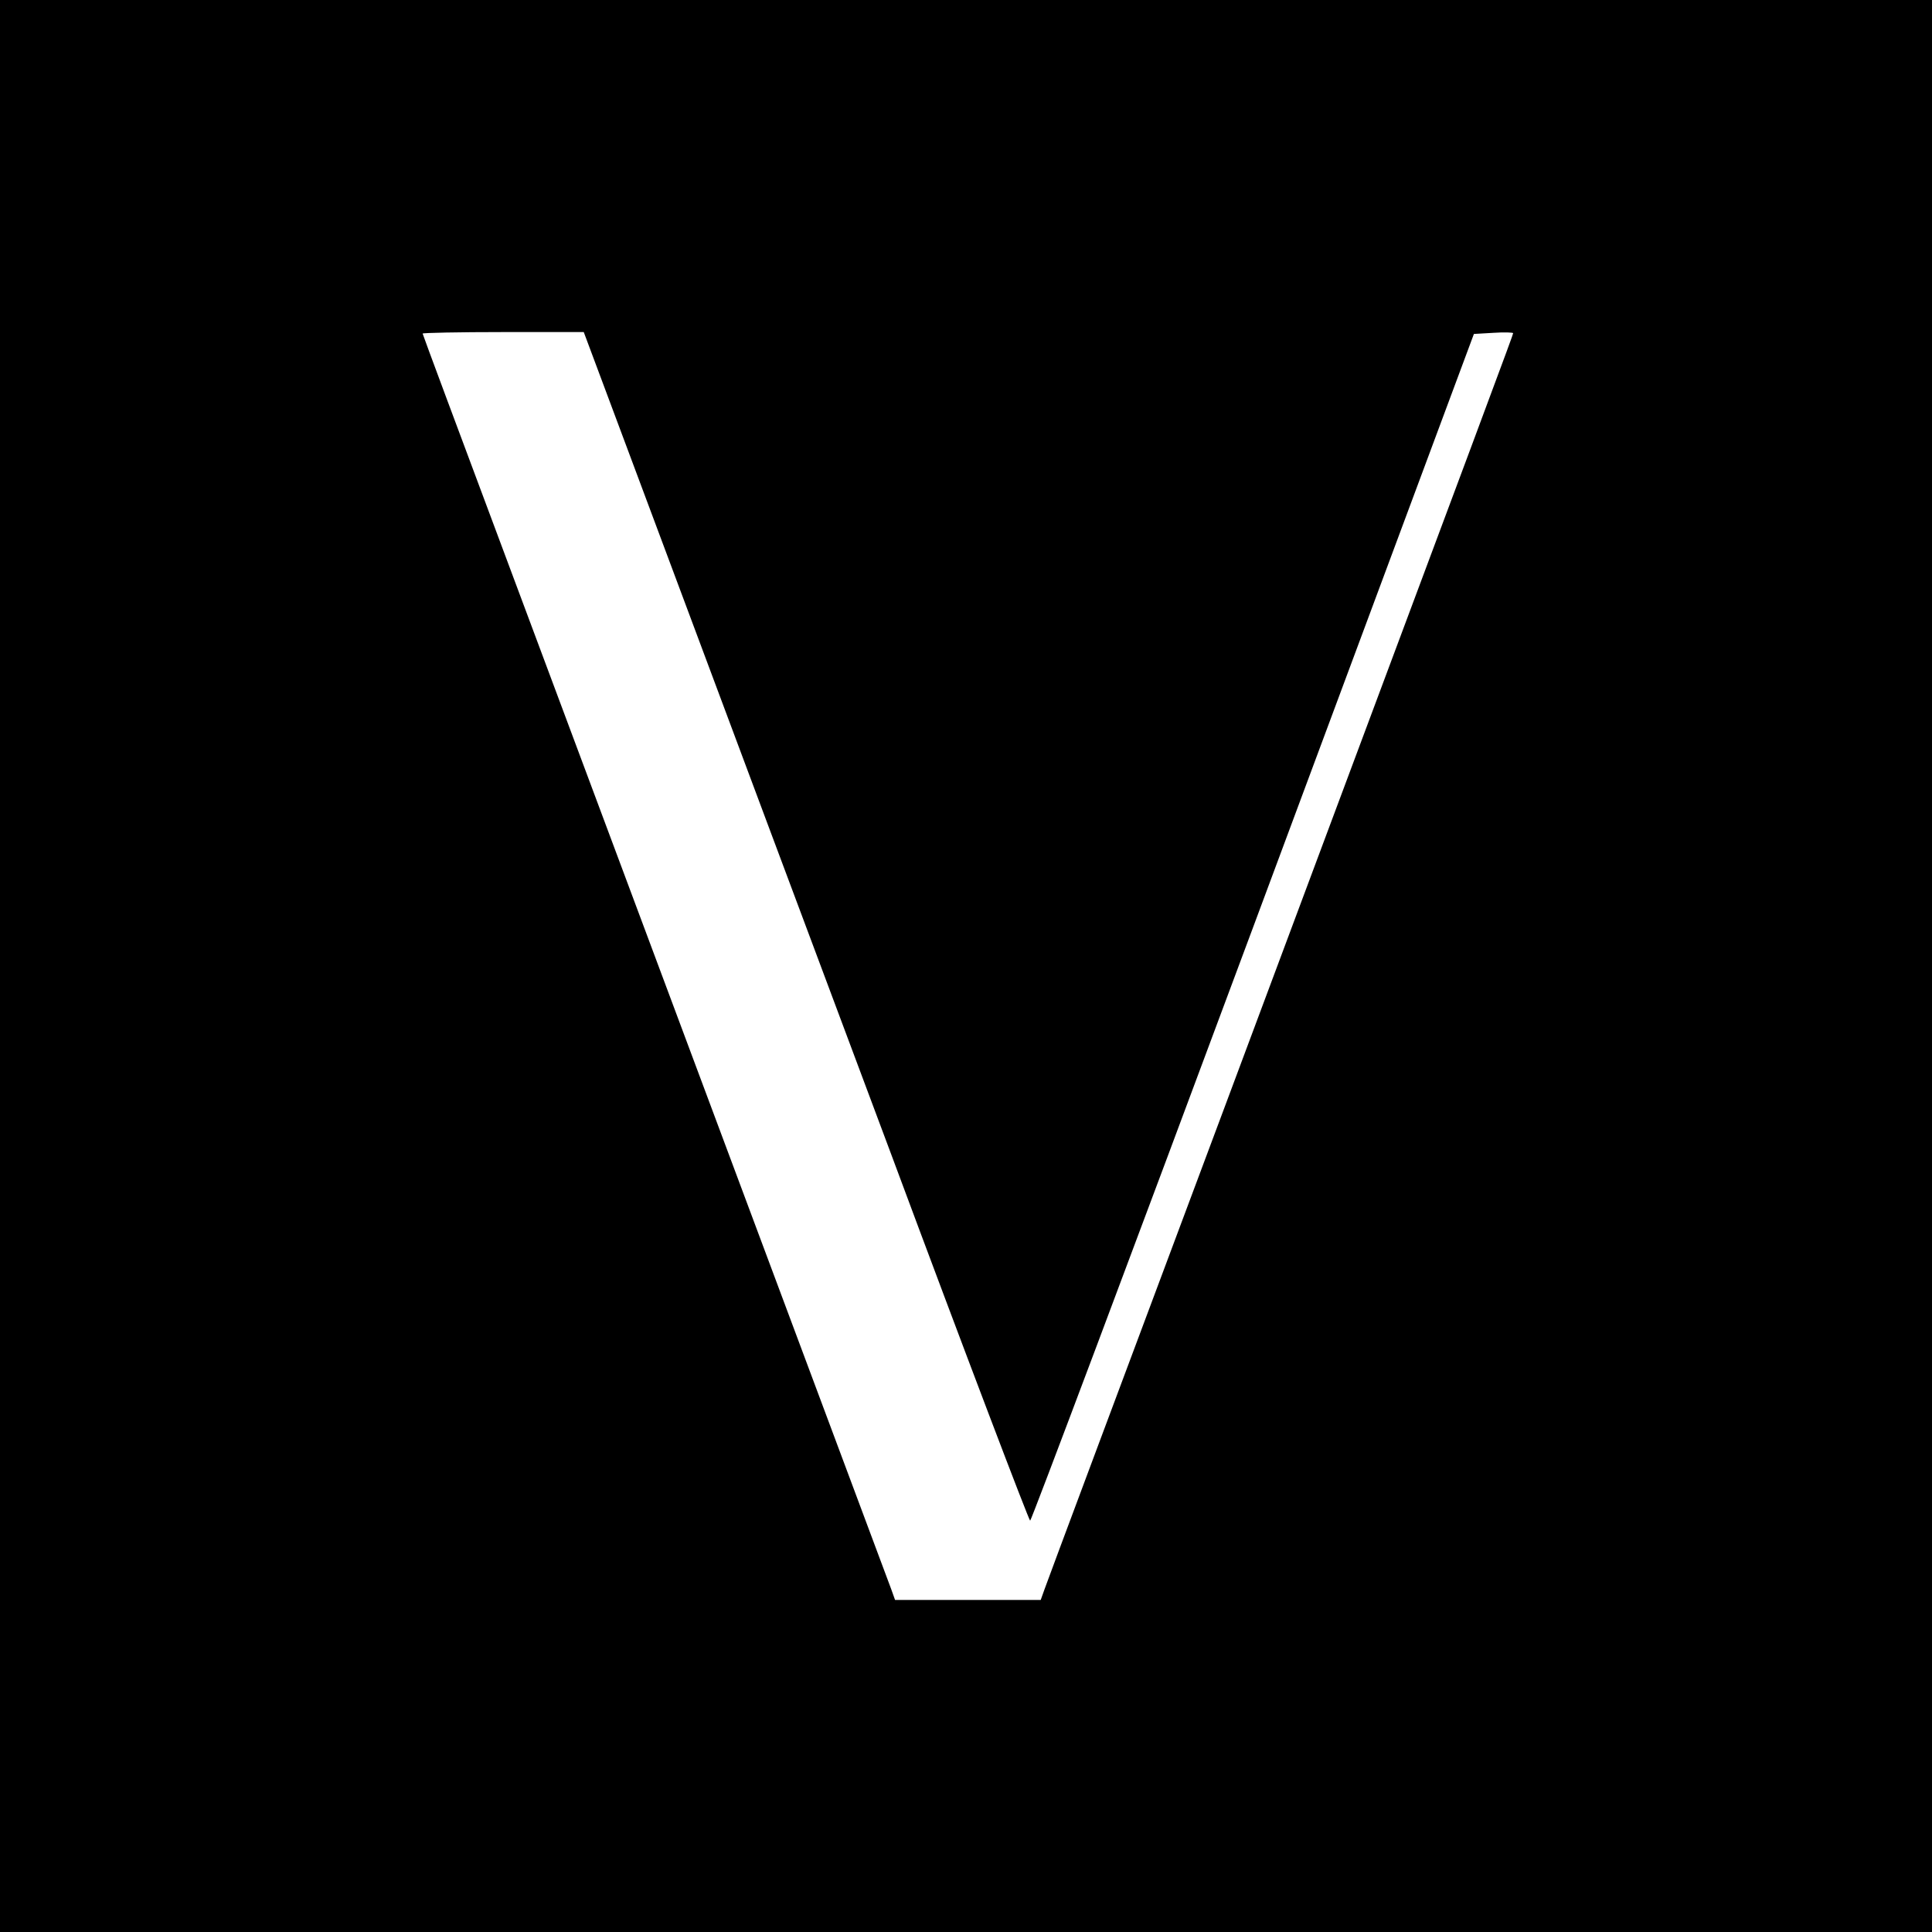
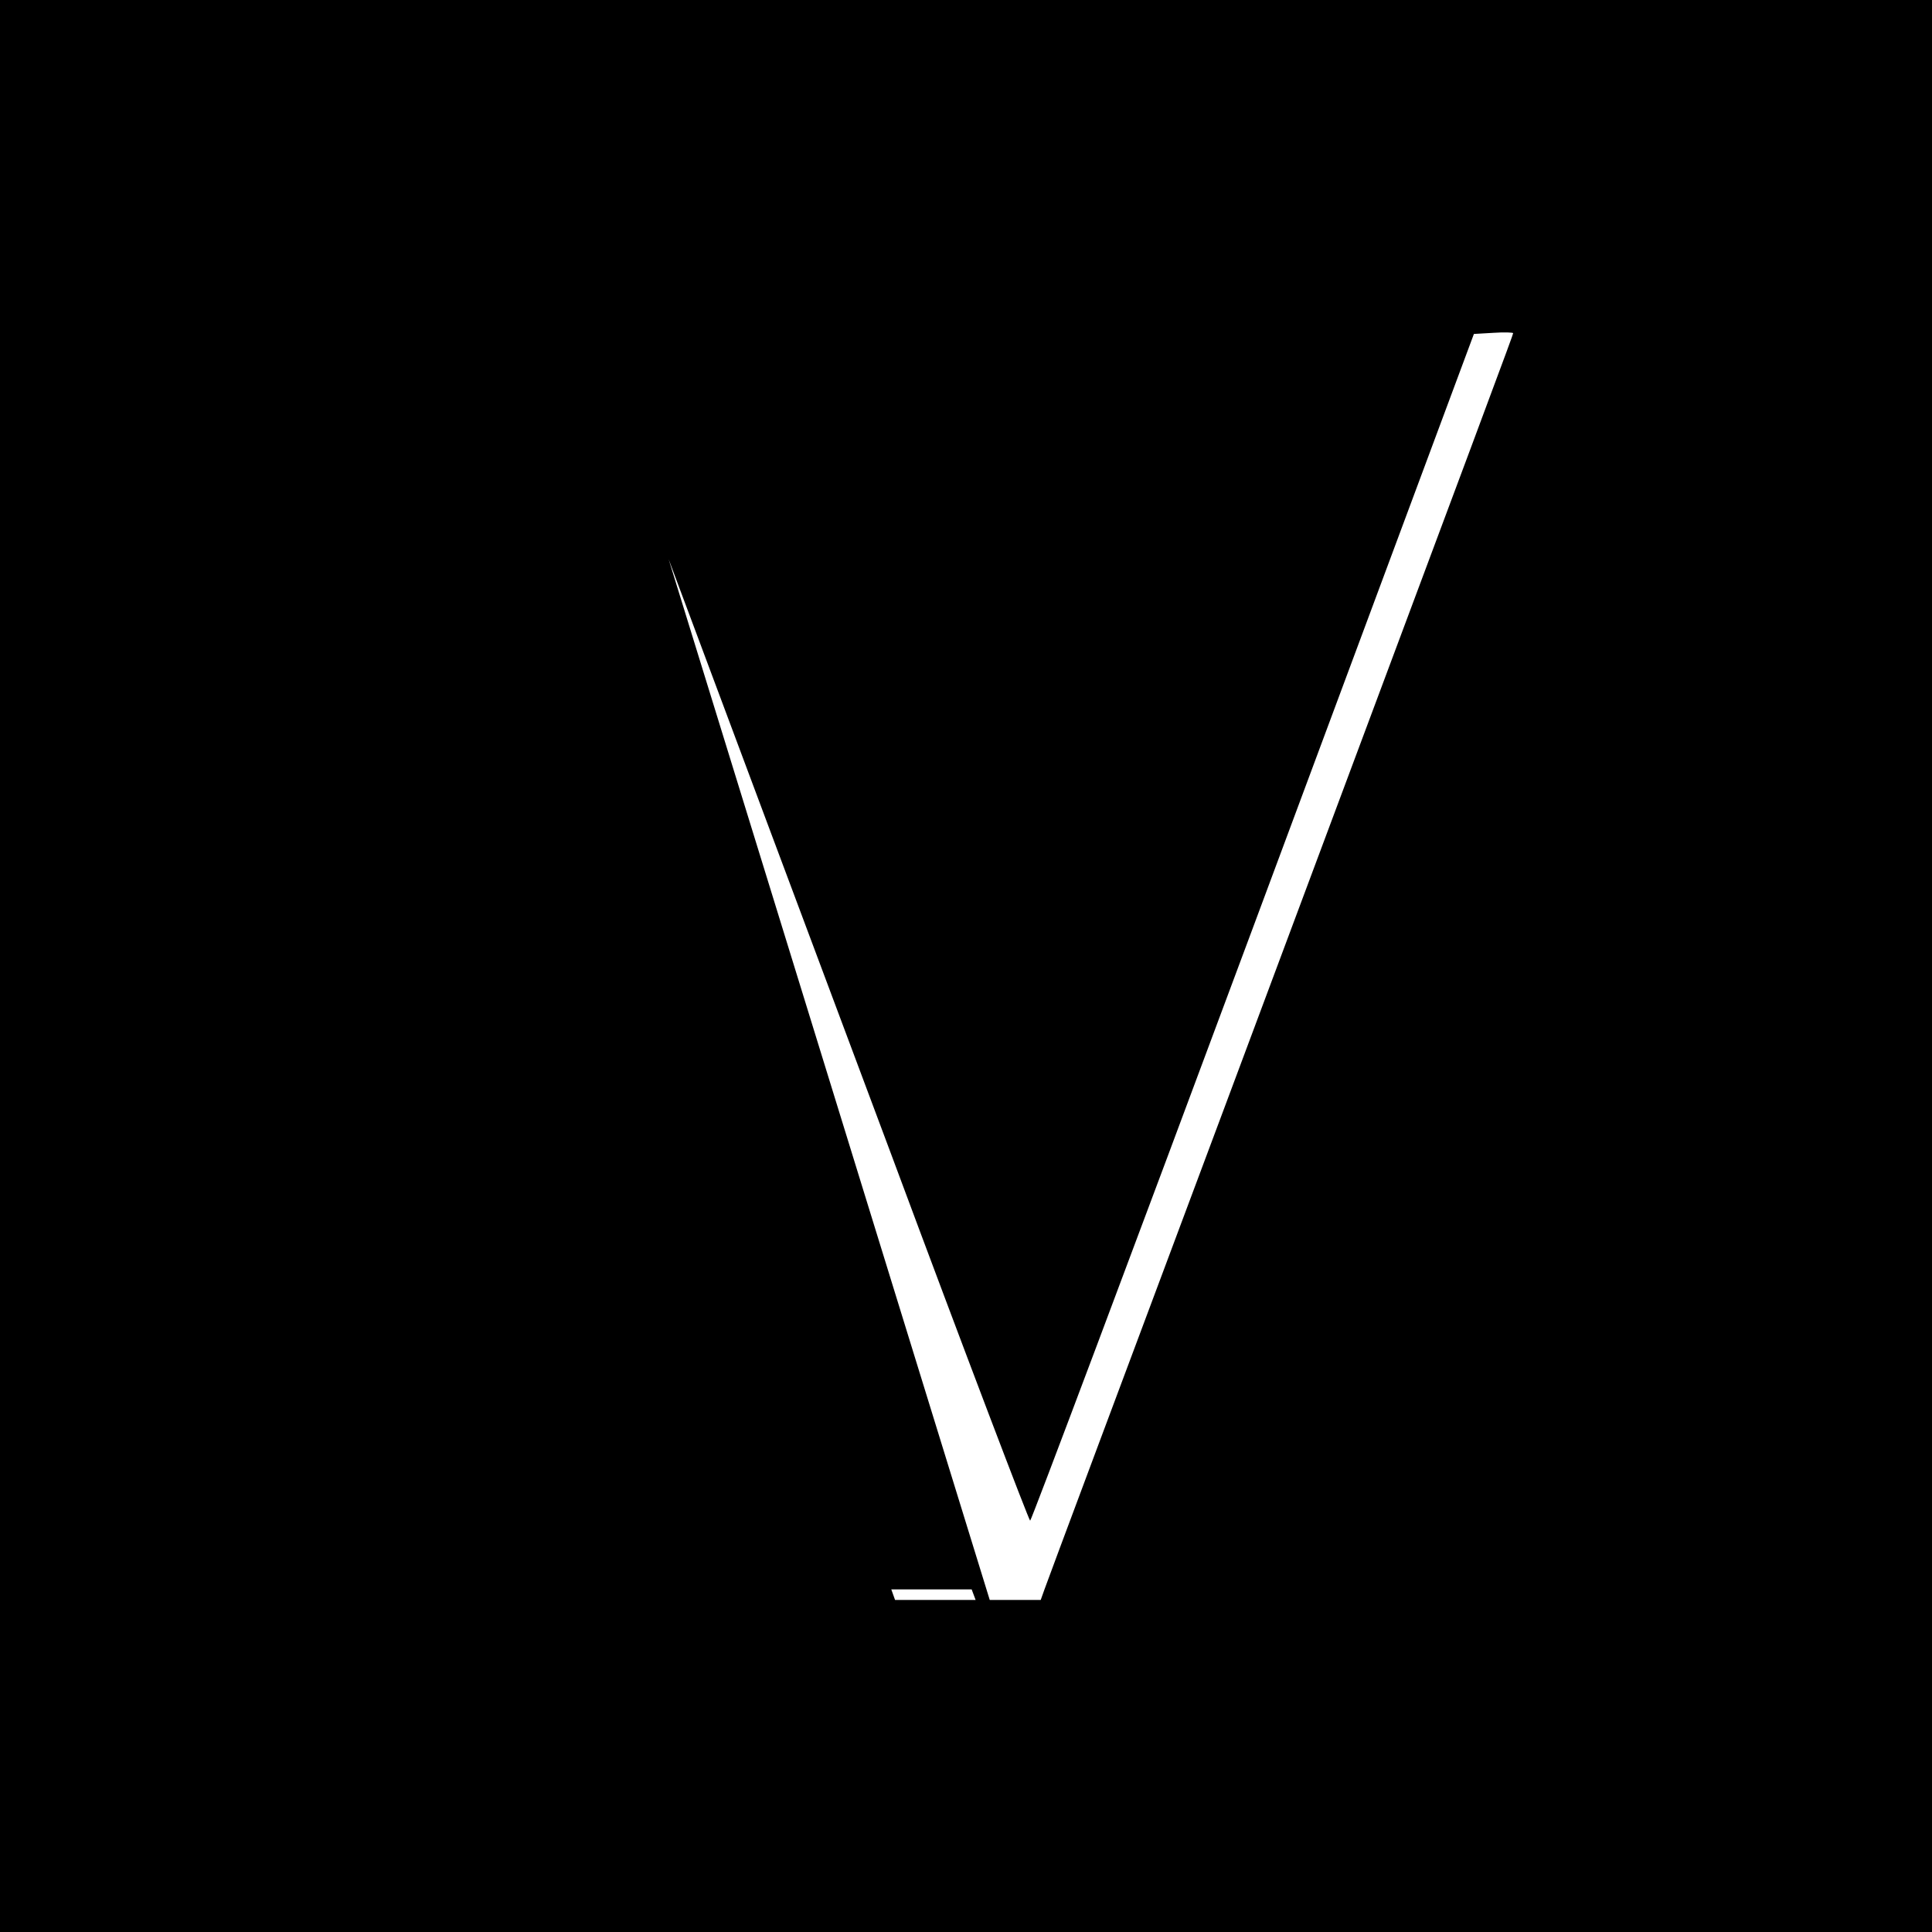
<svg xmlns="http://www.w3.org/2000/svg" version="1.0" width="512pt" height="512pt" viewBox="0 0 512 512" preserveAspectRatio="xMidYMid meet">
  <g transform="translate(0,512) scale(0.1,-0.1)" fill="#000000" stroke="none">
-     <path d="M0 2560 l0 -2560 2560 0 2560 0 0 2560 0 2560 -2560 0 -2560 0 0 -2560z m1772 1078 c124 -332 389 -1041 589 -1575 199 -535 366 -973 369 -973 3 0 269 708 591 1573 l585 1572 52 3 c29 2 52 1 52 -1 0 -4 -45 -125 -765 -2052 -257 -687 -472 -1262 -477 -1277 l-10 -28 -193 0 -193 0 -10 28 c-9 24 -252 675 -1018 2726 -123 329 -224 600 -224 602 0 2 96 4 214 4 l213 0 225 -602z" />
+     <path d="M0 2560 l0 -2560 2560 0 2560 0 0 2560 0 2560 -2560 0 -2560 0 0 -2560z m1772 1078 c124 -332 389 -1041 589 -1575 199 -535 366 -973 369 -973 3 0 269 708 591 1573 l585 1572 52 3 c29 2 52 1 52 -1 0 -4 -45 -125 -765 -2052 -257 -687 -472 -1262 -477 -1277 l-10 -28 -193 0 -193 0 -10 28 l213 0 225 -602z" />
  </g>
</svg>